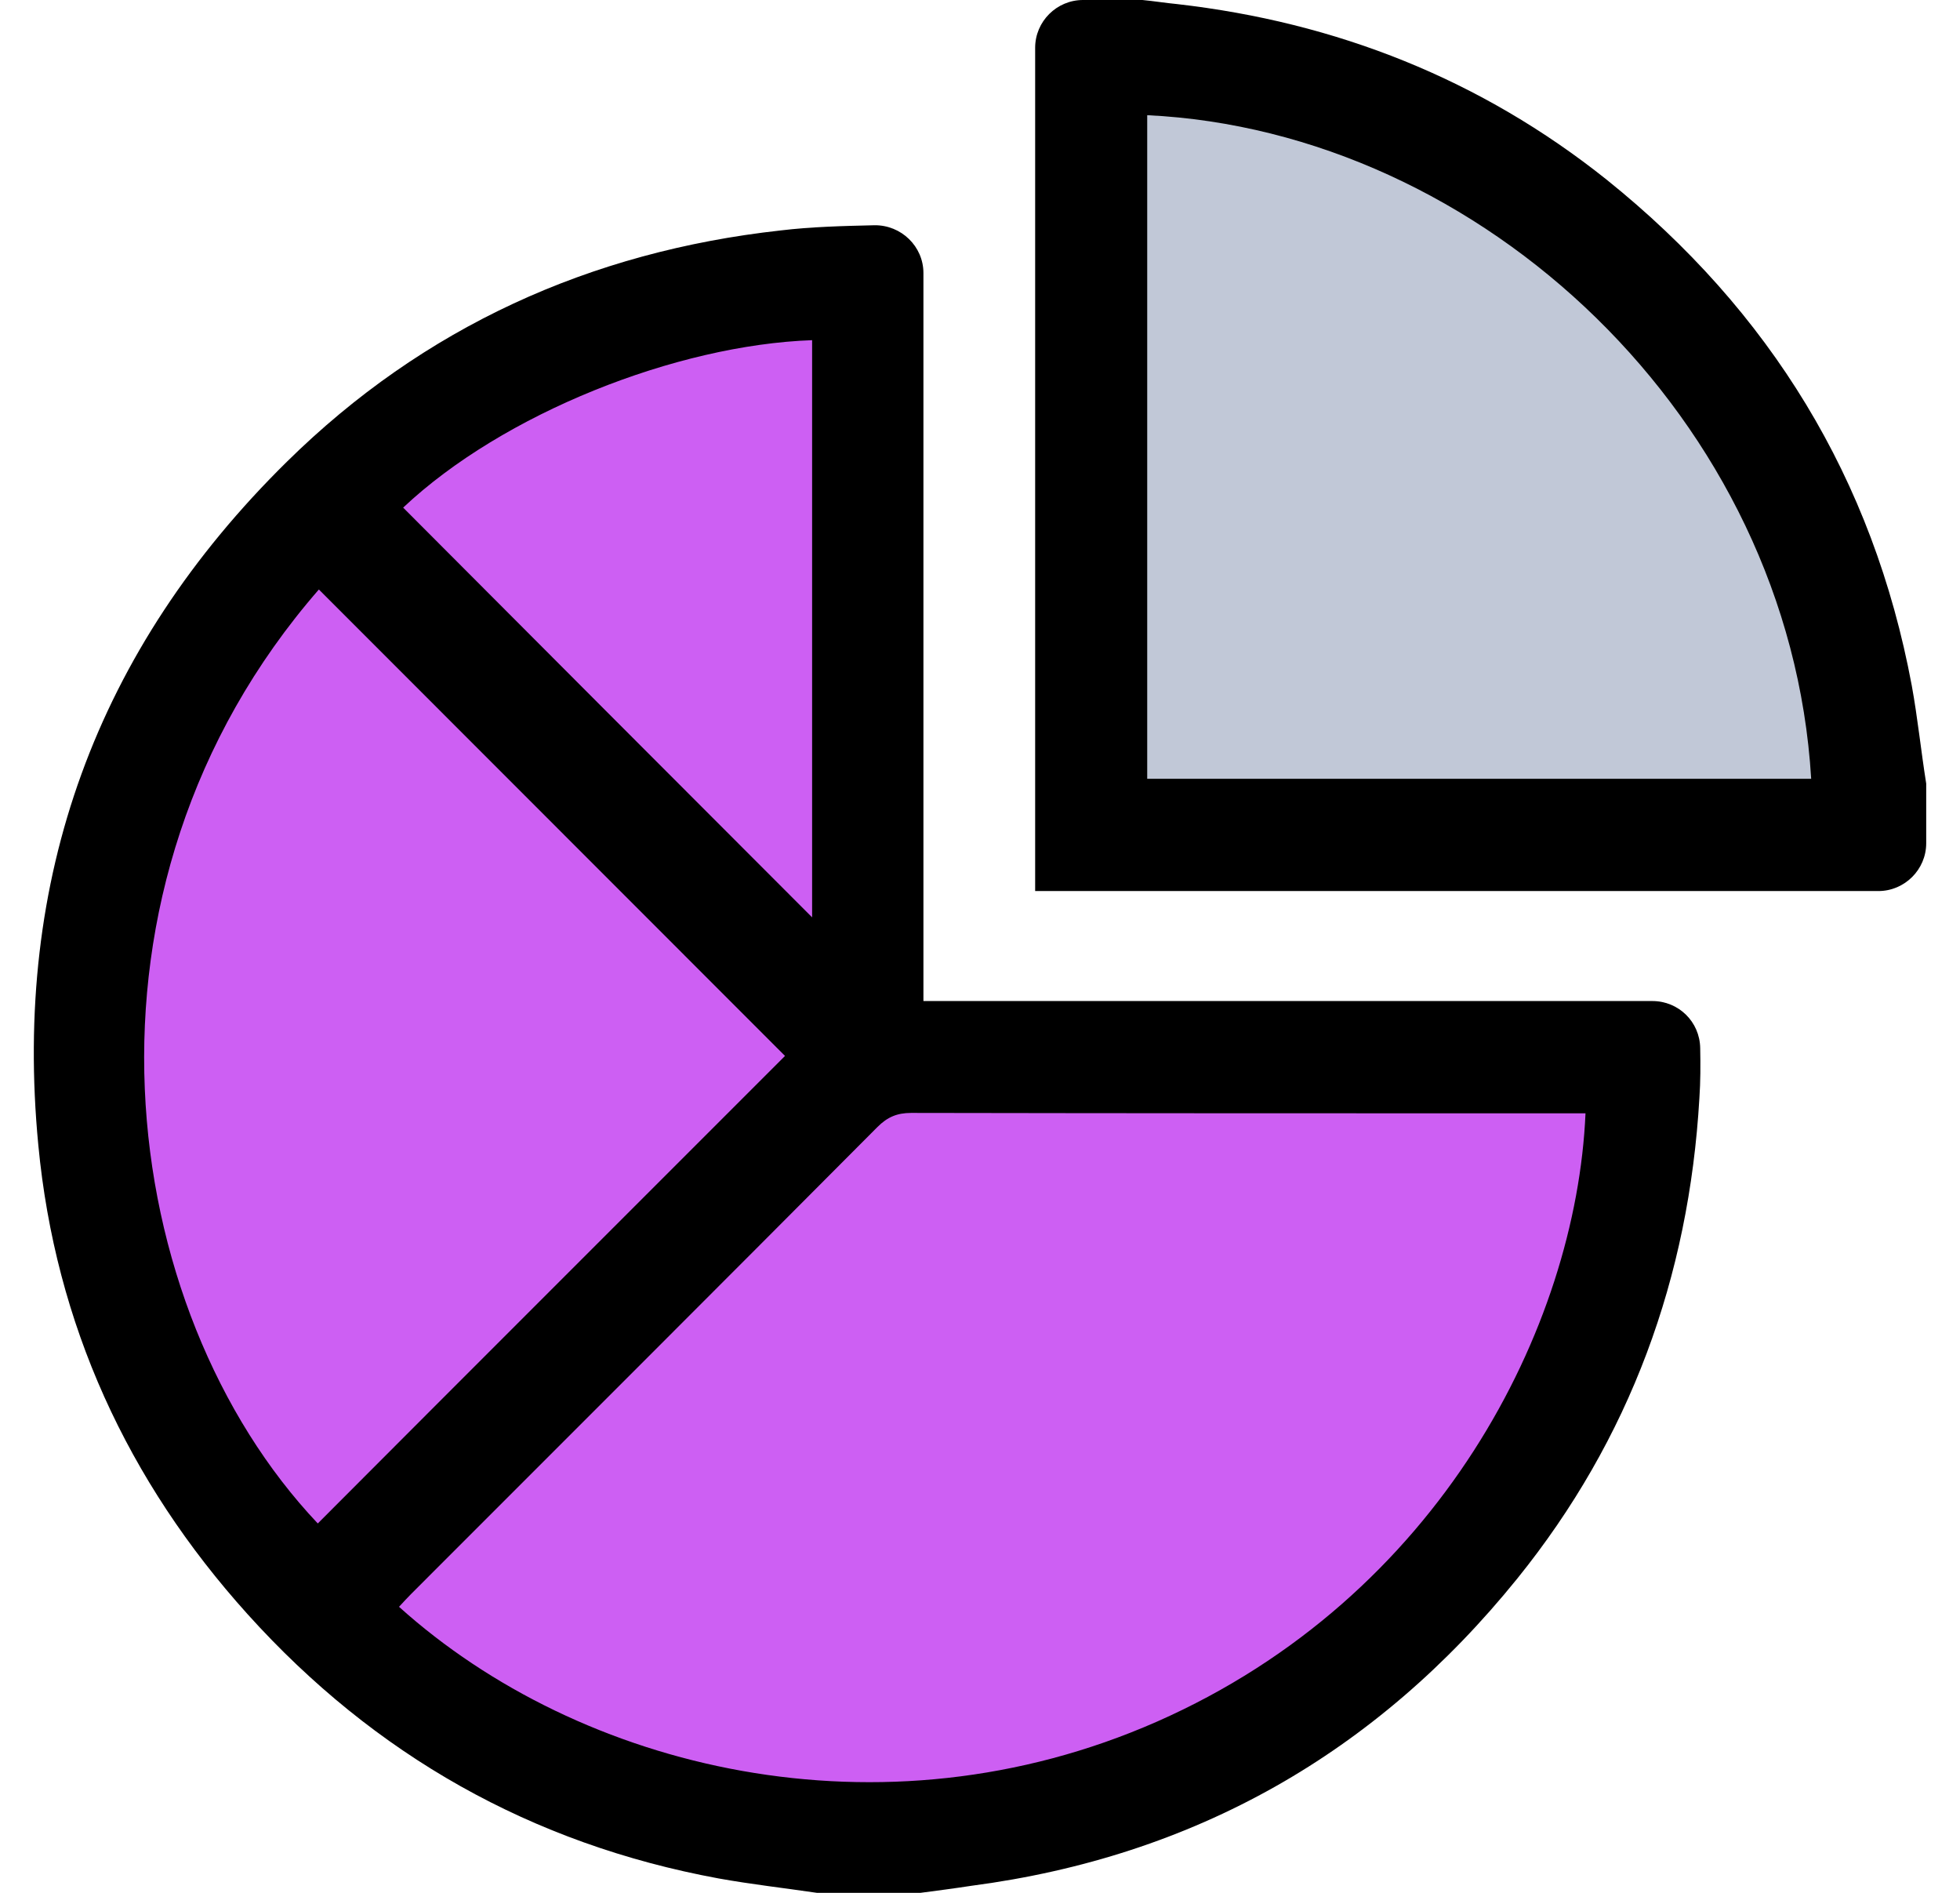
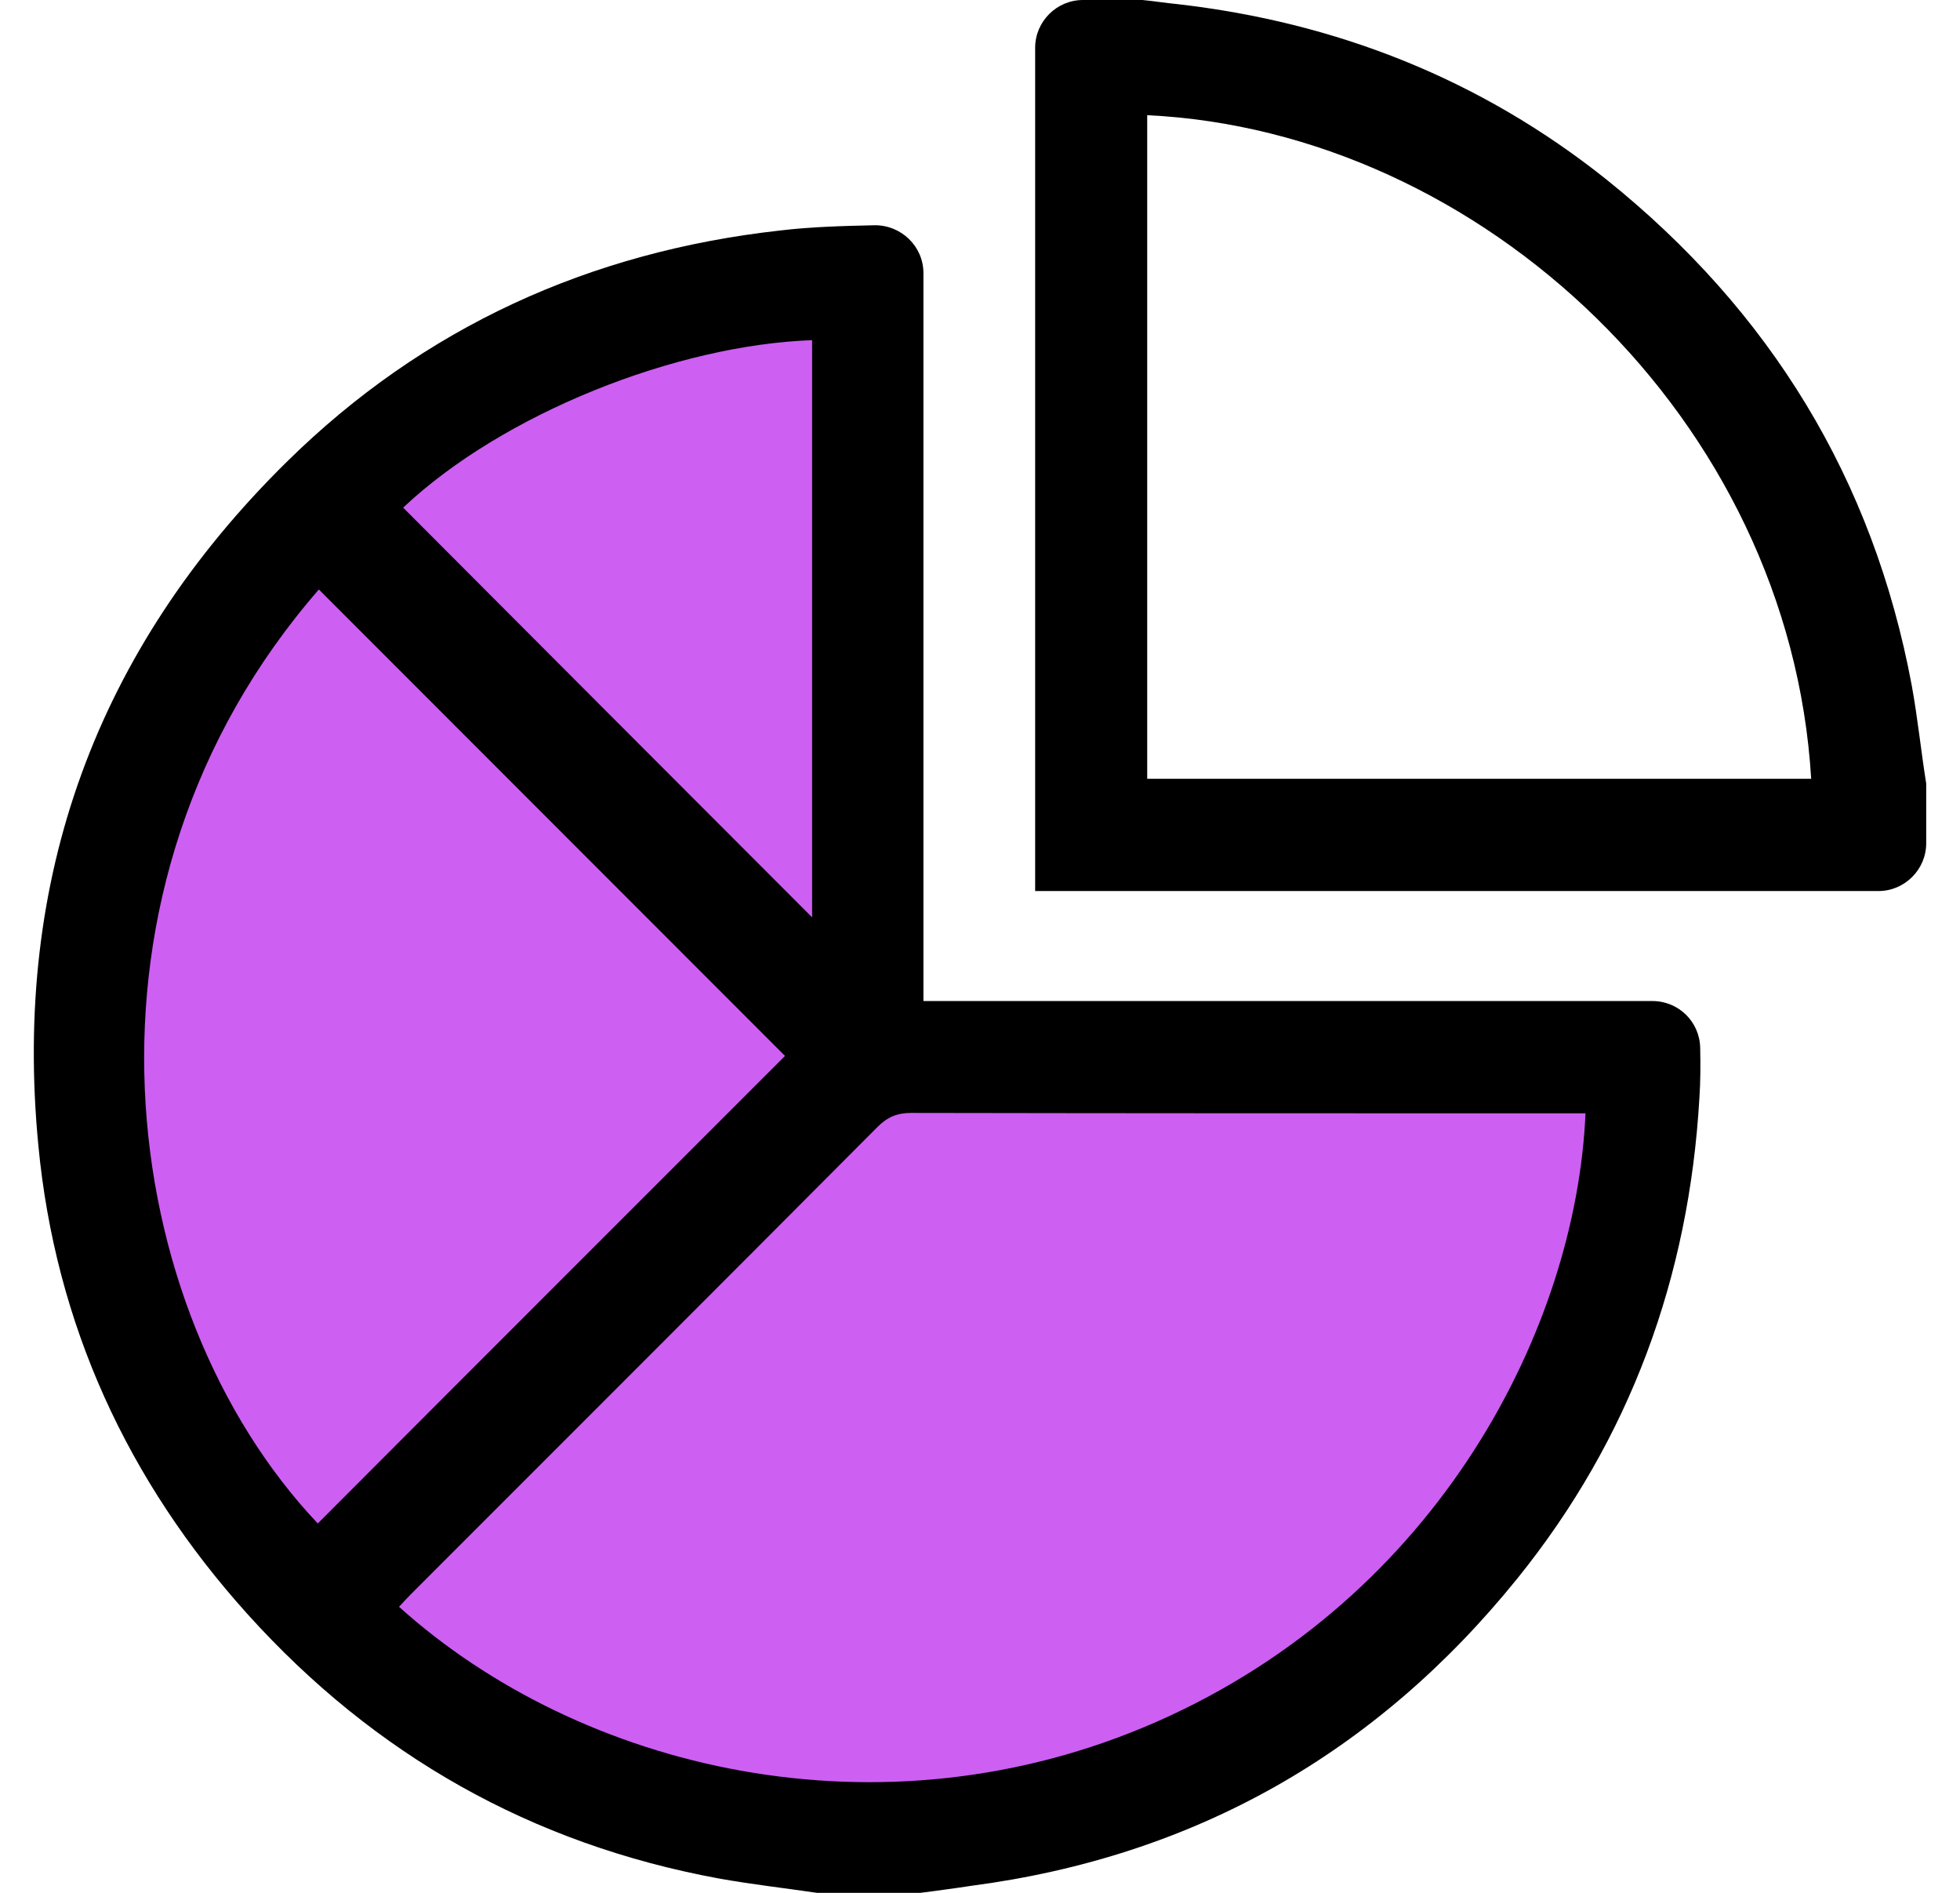
<svg xmlns="http://www.w3.org/2000/svg" width="29" height="28" viewBox="0 0 29 28" fill="none">
  <path d="M12.992 4V15.609H24.5S24.423 27 13.625 27C2.827 27 1.5 18.238 1.5 15.614 1.5 12.99 3.301 4 12.992 4z" fill="#cd5ff3" />
-   <path d="M16.5 11.77V1.002s4.591-.203 7.738 3.385C27.386 7.975 27.5 12 27.5 12l-11-.23z" fill="#c1c8d7" />
  <path d="M13.663 14.808V4.039c0-.395-.329-.712-.725-.707C12.472 3.343 12.005 3.354 11.549 3.409 8.732 3.721 6.267 4.839 4.246 6.829 1.423 9.607.188 13.0.567 16.94.819 19.587 1.885 21.906 3.664 23.879c1.878 2.083 4.201 3.398 6.968 3.908C11.115 27.874 11.604 27.929 12.087 28h1.532C13.872 27.967 14.124 27.934 14.371 27.896c3.3-.433 5.991-1.962 8.077-4.543 1.669-2.066 2.542-4.456 2.696-7.108C25.161 15.998 25.161 15.751 25.156 15.504 25.15 15.115 24.837 14.808 24.448 14.808H13.663zM12.016 5.031V13.57c-2.015-2.017-4.036-4.039-6.051-6.061 1.477-1.392 4.041-2.406 6.051-2.477zM4.718 8.72C7.03 11.032 9.336 13.34 11.615 15.62c-2.295 2.296-4.607 4.604-6.913 6.916-2.987-3.157-3.844-9.383.016-13.816zM17.117 25.468C13.032 27.266 8.584 26.18 5.904 23.769 5.965 23.703 6.025 23.637 6.085 23.577c2.301-2.302 4.601-4.598 6.897-6.905C13.13 16.524 13.273 16.463 13.482 16.463 16.7 16.469 19.917 16.469 23.135 16.469H23.459c-.137 3.162-2.163 7.157-6.342 8.999zM28.286 10.139C27.715 7.081 26.188 4.598 23.772 2.658 21.911 1.173 19.775.329 17.413.06 17.243.044 17.073.016 16.903.0H16.024C15.634.0 15.316.318 15.316.707V13.181H27.792C28.181 13.181 28.5 12.863 28.5 12.474V11.591C28.423 11.109 28.374 10.621 28.286 10.139zM16.974 11.52V1.704c4.942.236 9.505 4.494 9.824 9.816H16.974z" fill="#000" />
</svg>